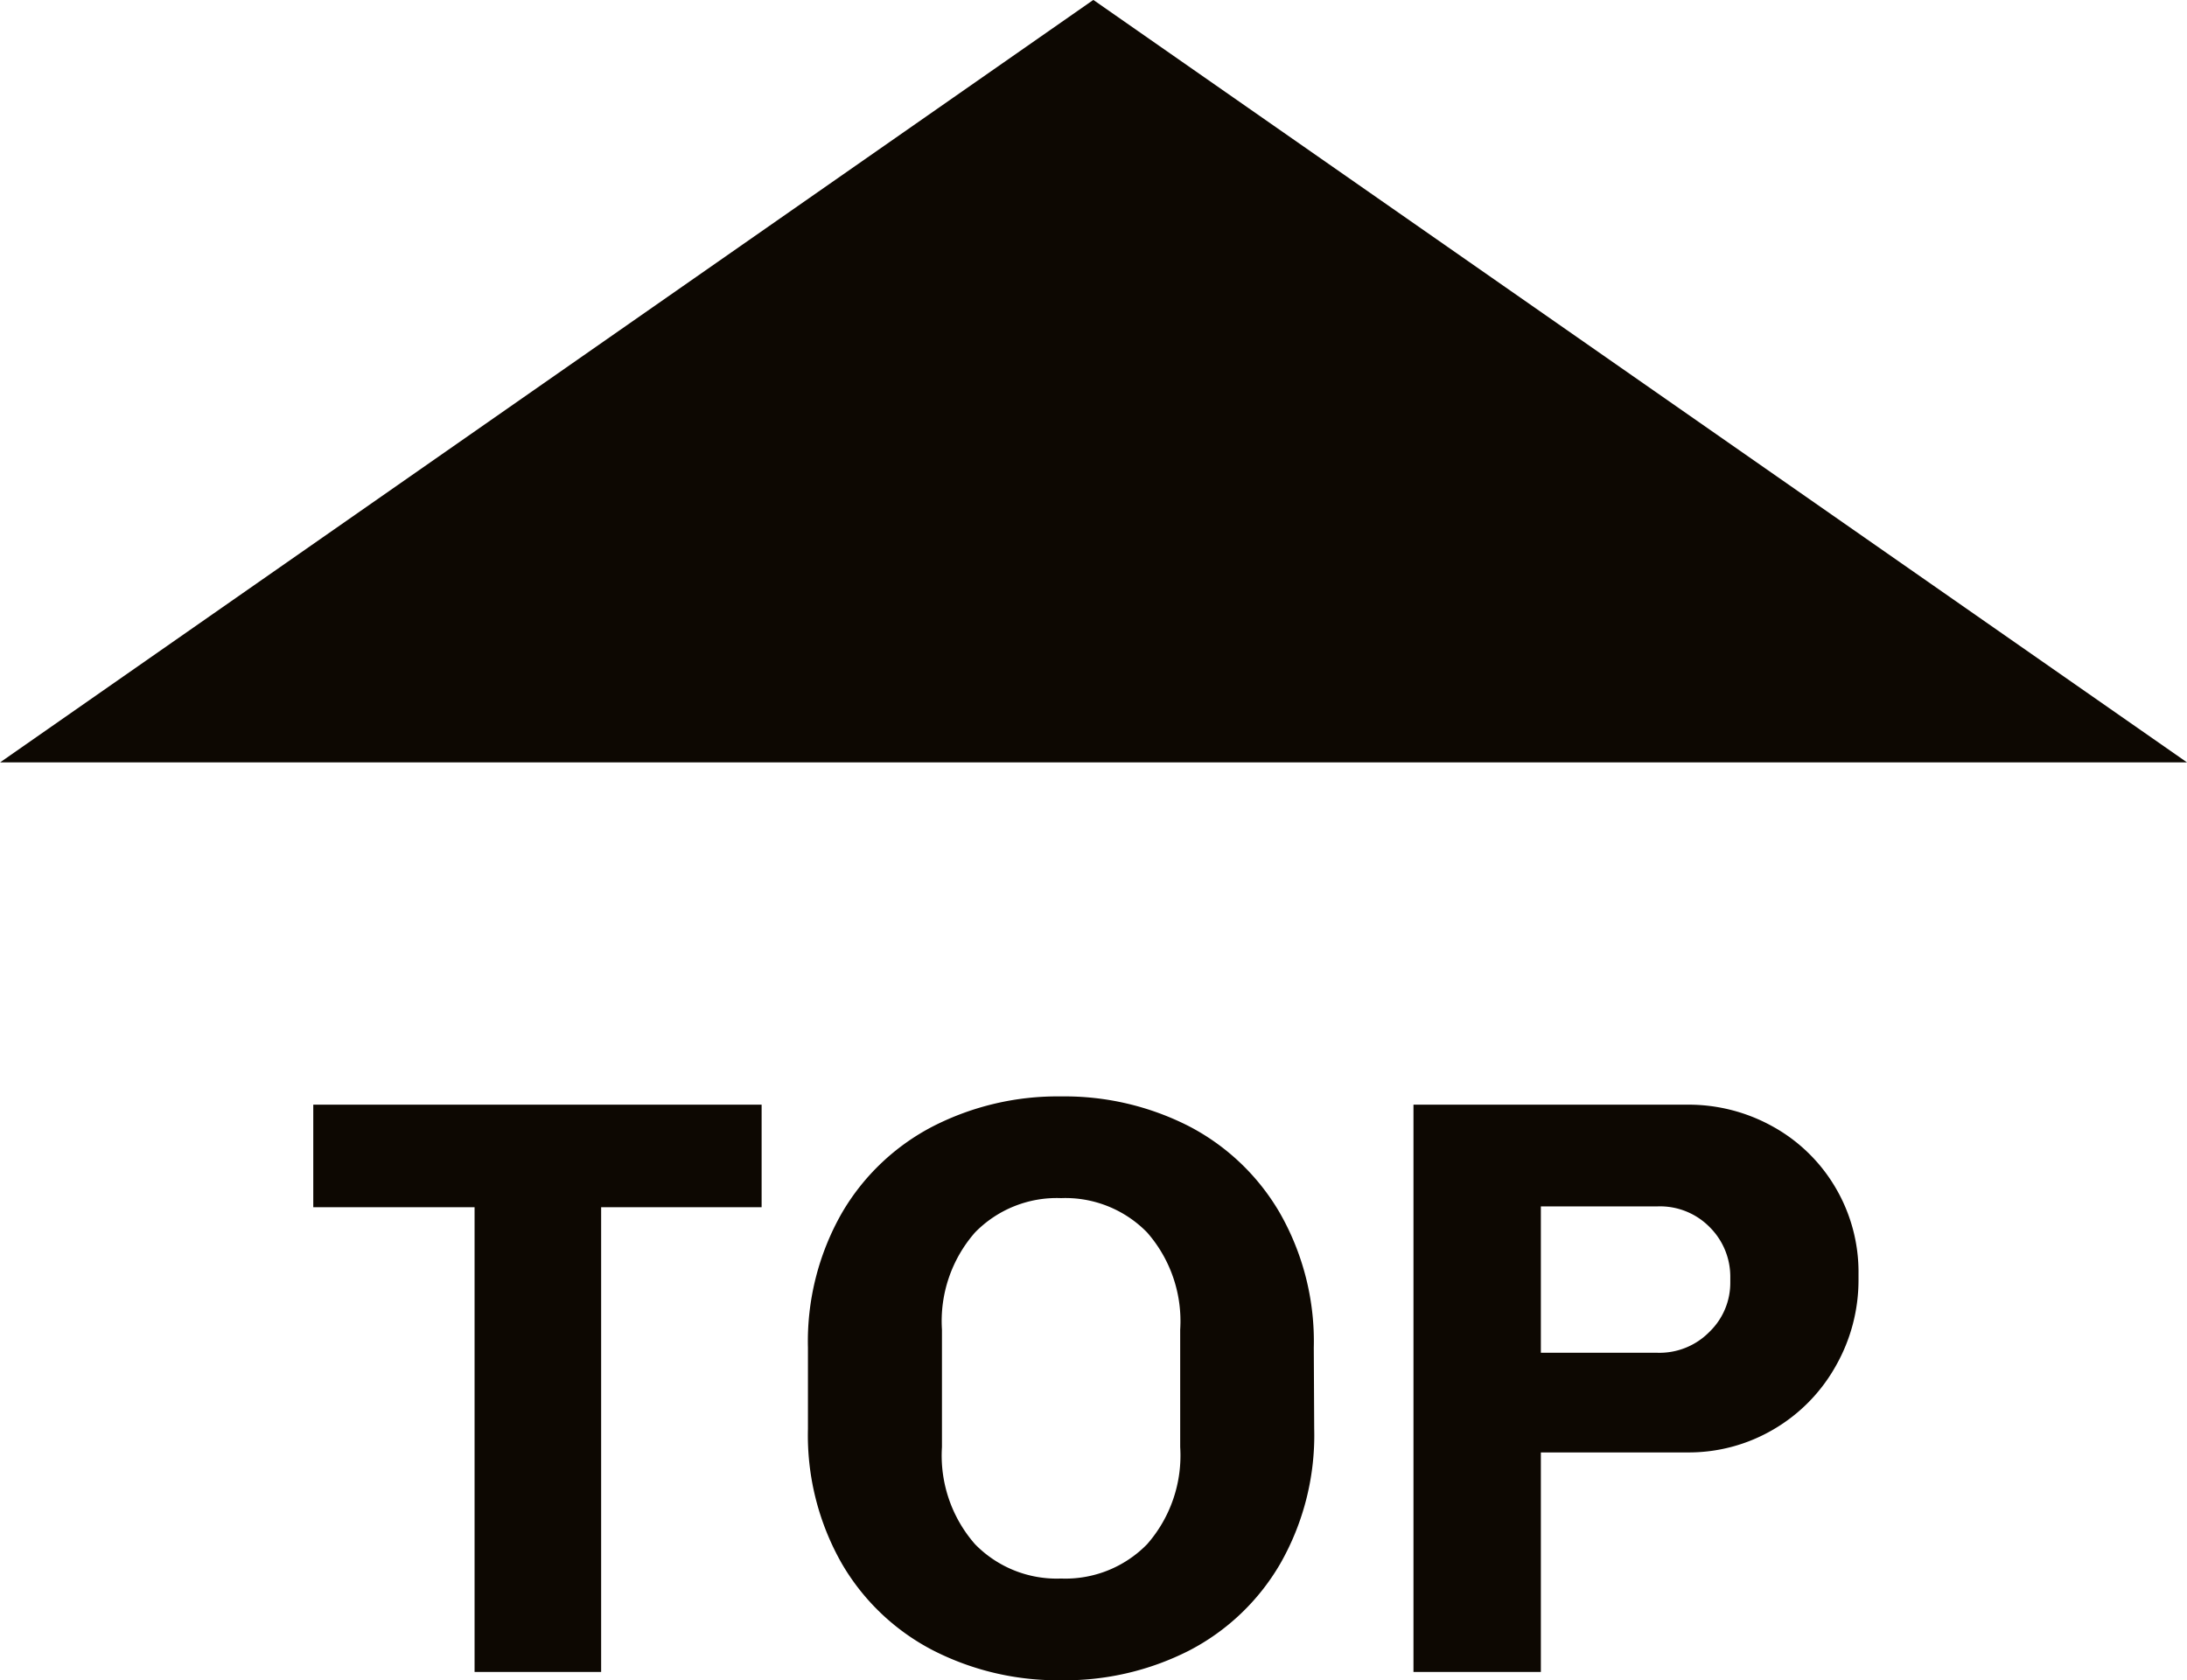
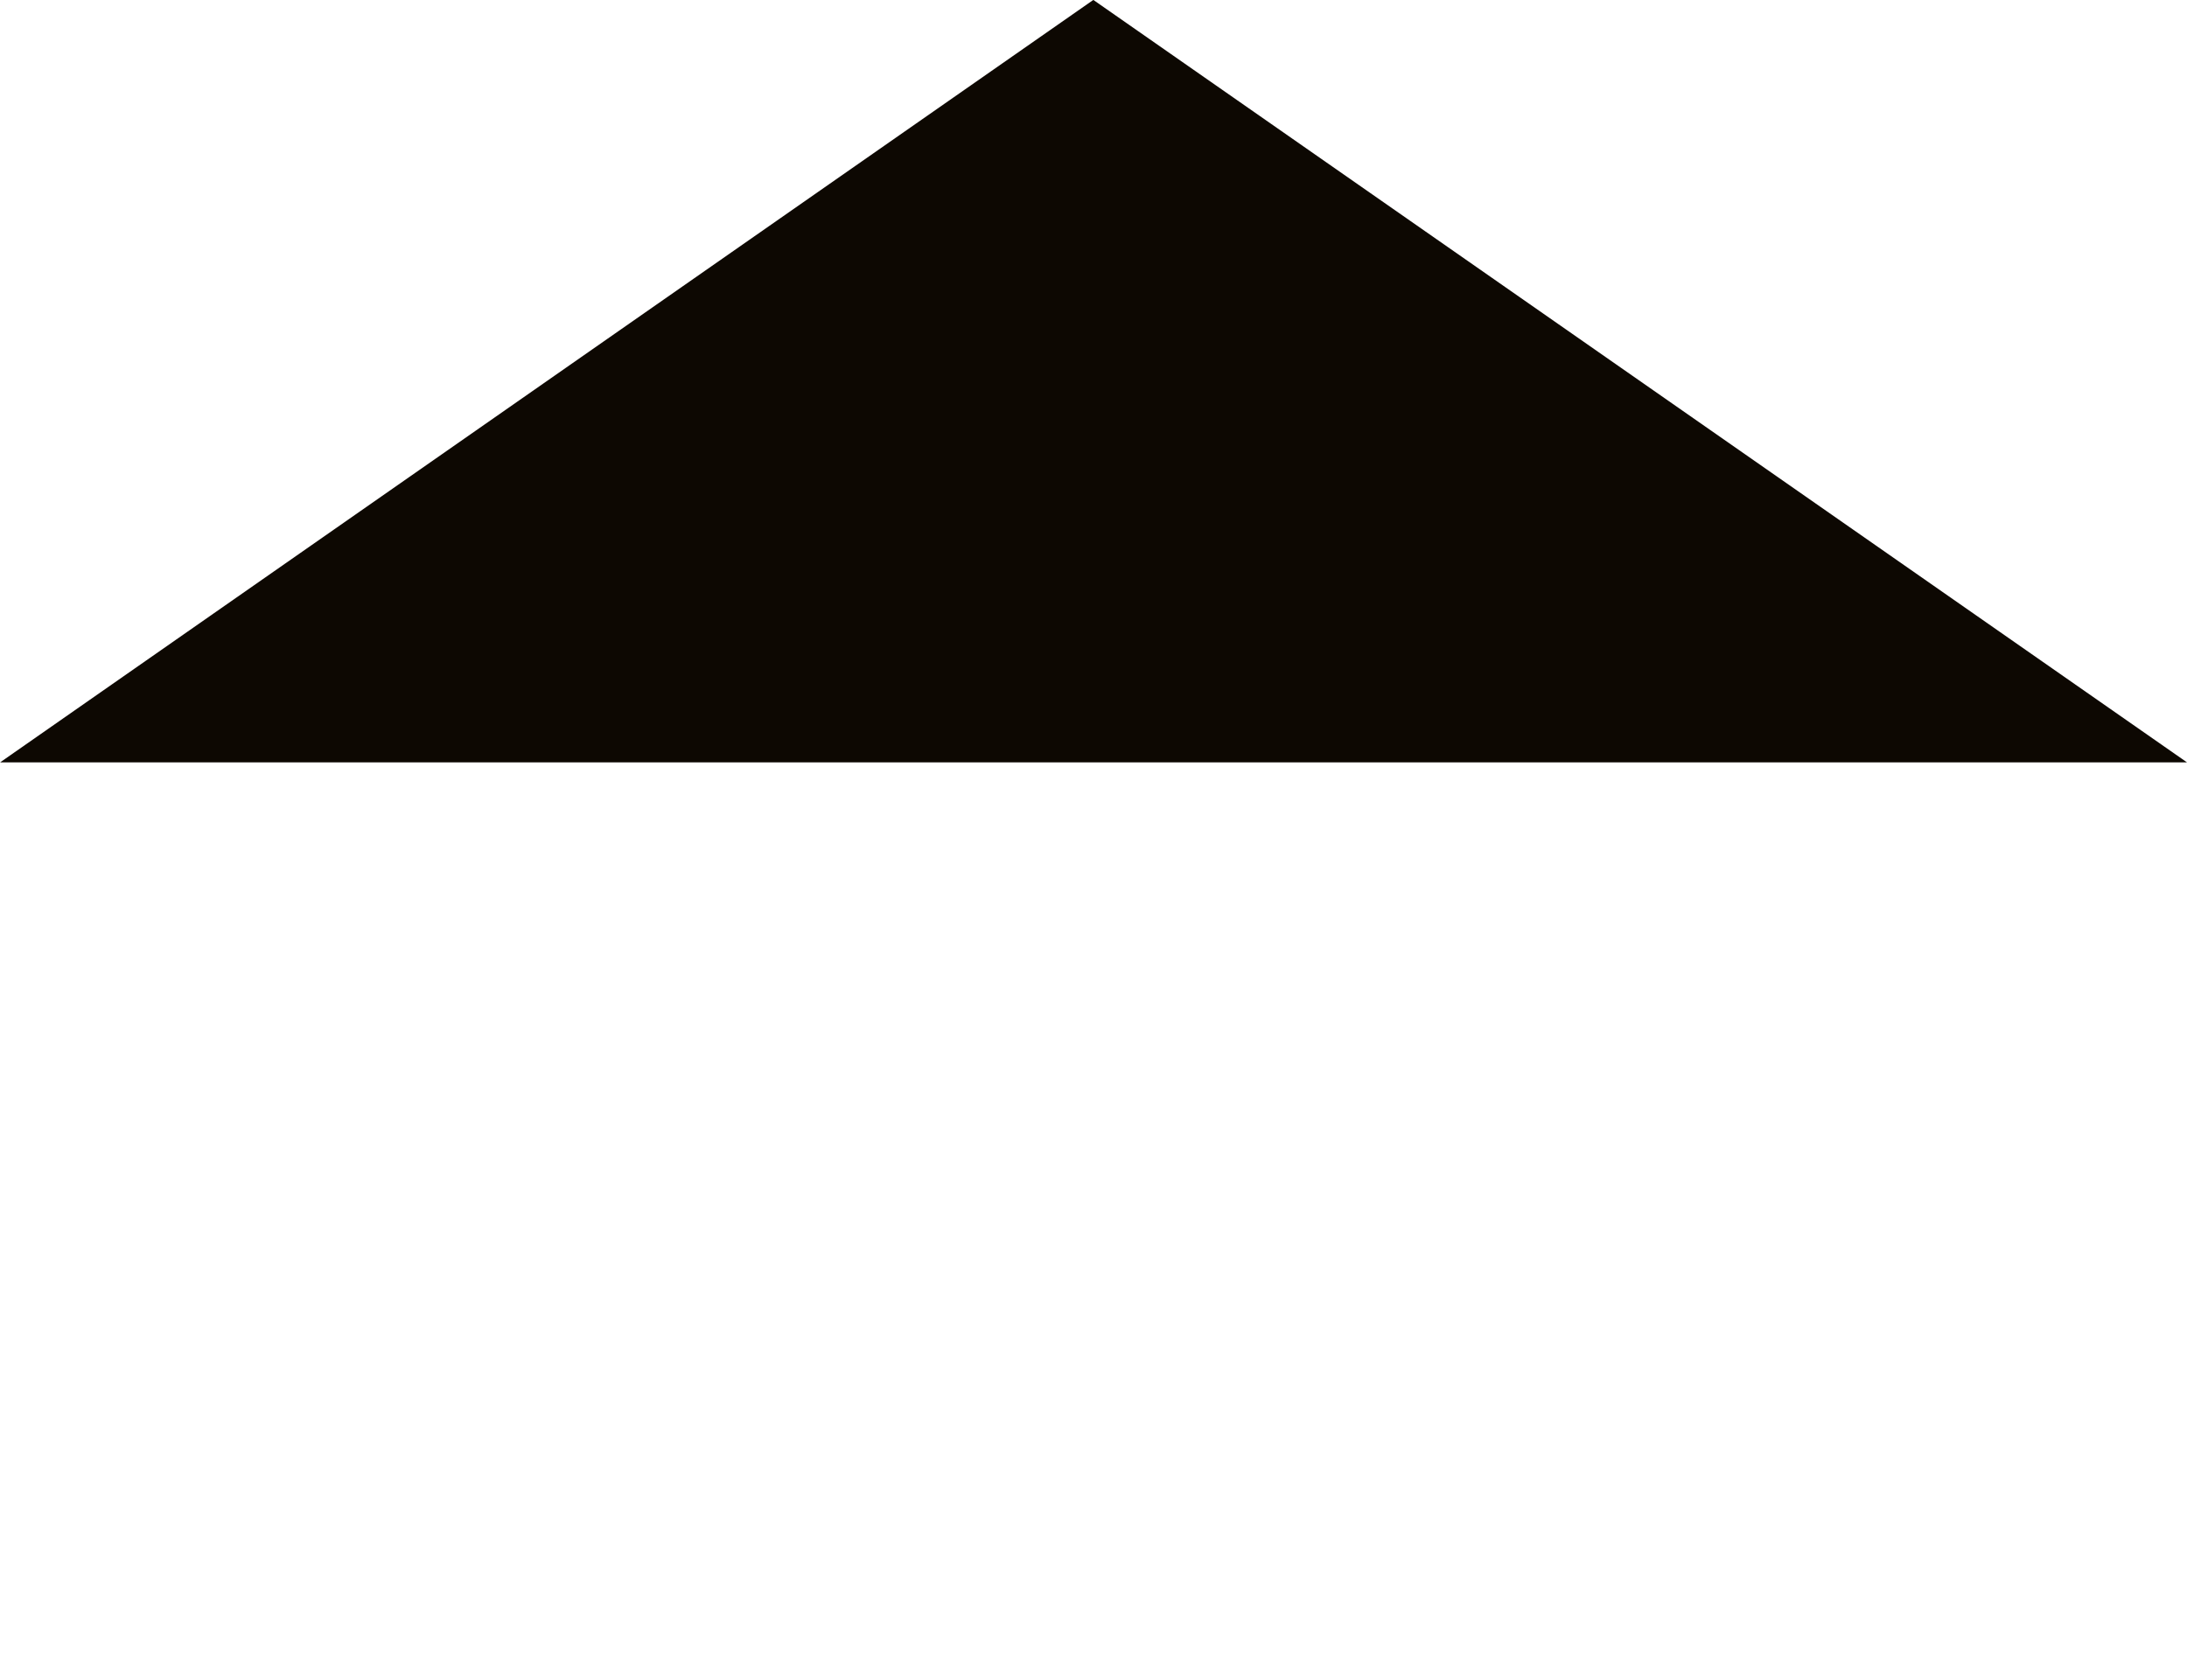
<svg xmlns="http://www.w3.org/2000/svg" width="26.438" height="20.318" viewBox="0 0 26.438 20.318">
  <g id="icon-top" transform="translate(-1355.283 -6109.782)">
-     <path id="Pfad_882" data-name="Pfad 882" d="M3.55-5.62V0H2.02V-5.62H.07V-6.86H5.49v1.24Zm8.62,2.68a3.132,3.132,0,0,1-.41,1.63,2.722,2.722,0,0,1-1.1,1.05A3.308,3.308,0,0,1,9.11.1,3.308,3.308,0,0,1,7.565-.26,2.722,2.722,0,0,1,6.46-1.31a3.132,3.132,0,0,1-.41-1.63v-.98a3.132,3.132,0,0,1,.41-1.63A2.722,2.722,0,0,1,7.565-6.6,3.308,3.308,0,0,1,9.11-6.96a3.308,3.308,0,0,1,1.545.36,2.722,2.722,0,0,1,1.1,1.05,3.132,3.132,0,0,1,.41,1.63Zm-1.62-1.2a1.625,1.625,0,0,0-.4-1.175A1.38,1.38,0,0,0,9.11-5.73a1.38,1.38,0,0,0-1.04.415,1.625,1.625,0,0,0-.4,1.175v1.42a1.625,1.625,0,0,0,.4,1.175,1.38,1.38,0,0,0,1.04.415,1.38,1.38,0,0,0,1.04-.415,1.625,1.625,0,0,0,.4-1.175ZM14.91,0H13.37V-6.86h3.31a2.089,2.089,0,0,1,1.035.265,2,2,0,0,1,.755.735,2.012,2.012,0,0,1,.28,1.05v.06A2.1,2.1,0,0,1,18.475-3.7a2.04,2.04,0,0,1-.75.765,2.02,2.02,0,0,1-1.045.28H14.91Zm0-3.86h1.41a.845.845,0,0,0,.63-.255.823.823,0,0,0,.25-.595v-.06a.844.844,0,0,0-.245-.605.841.841,0,0,0-.635-.255H14.91Z" transform="translate(1359 6130)" fill="#0d0802" />
    <path id="Differenzmenge_97" data-name="Differenzmenge 97" d="M18412.721,3619.22h-26.437L18399.5,3610l13.217,9.217Z" transform="translate(-17031 2499.781)" fill="#0d0802" />
  </g>
</svg>